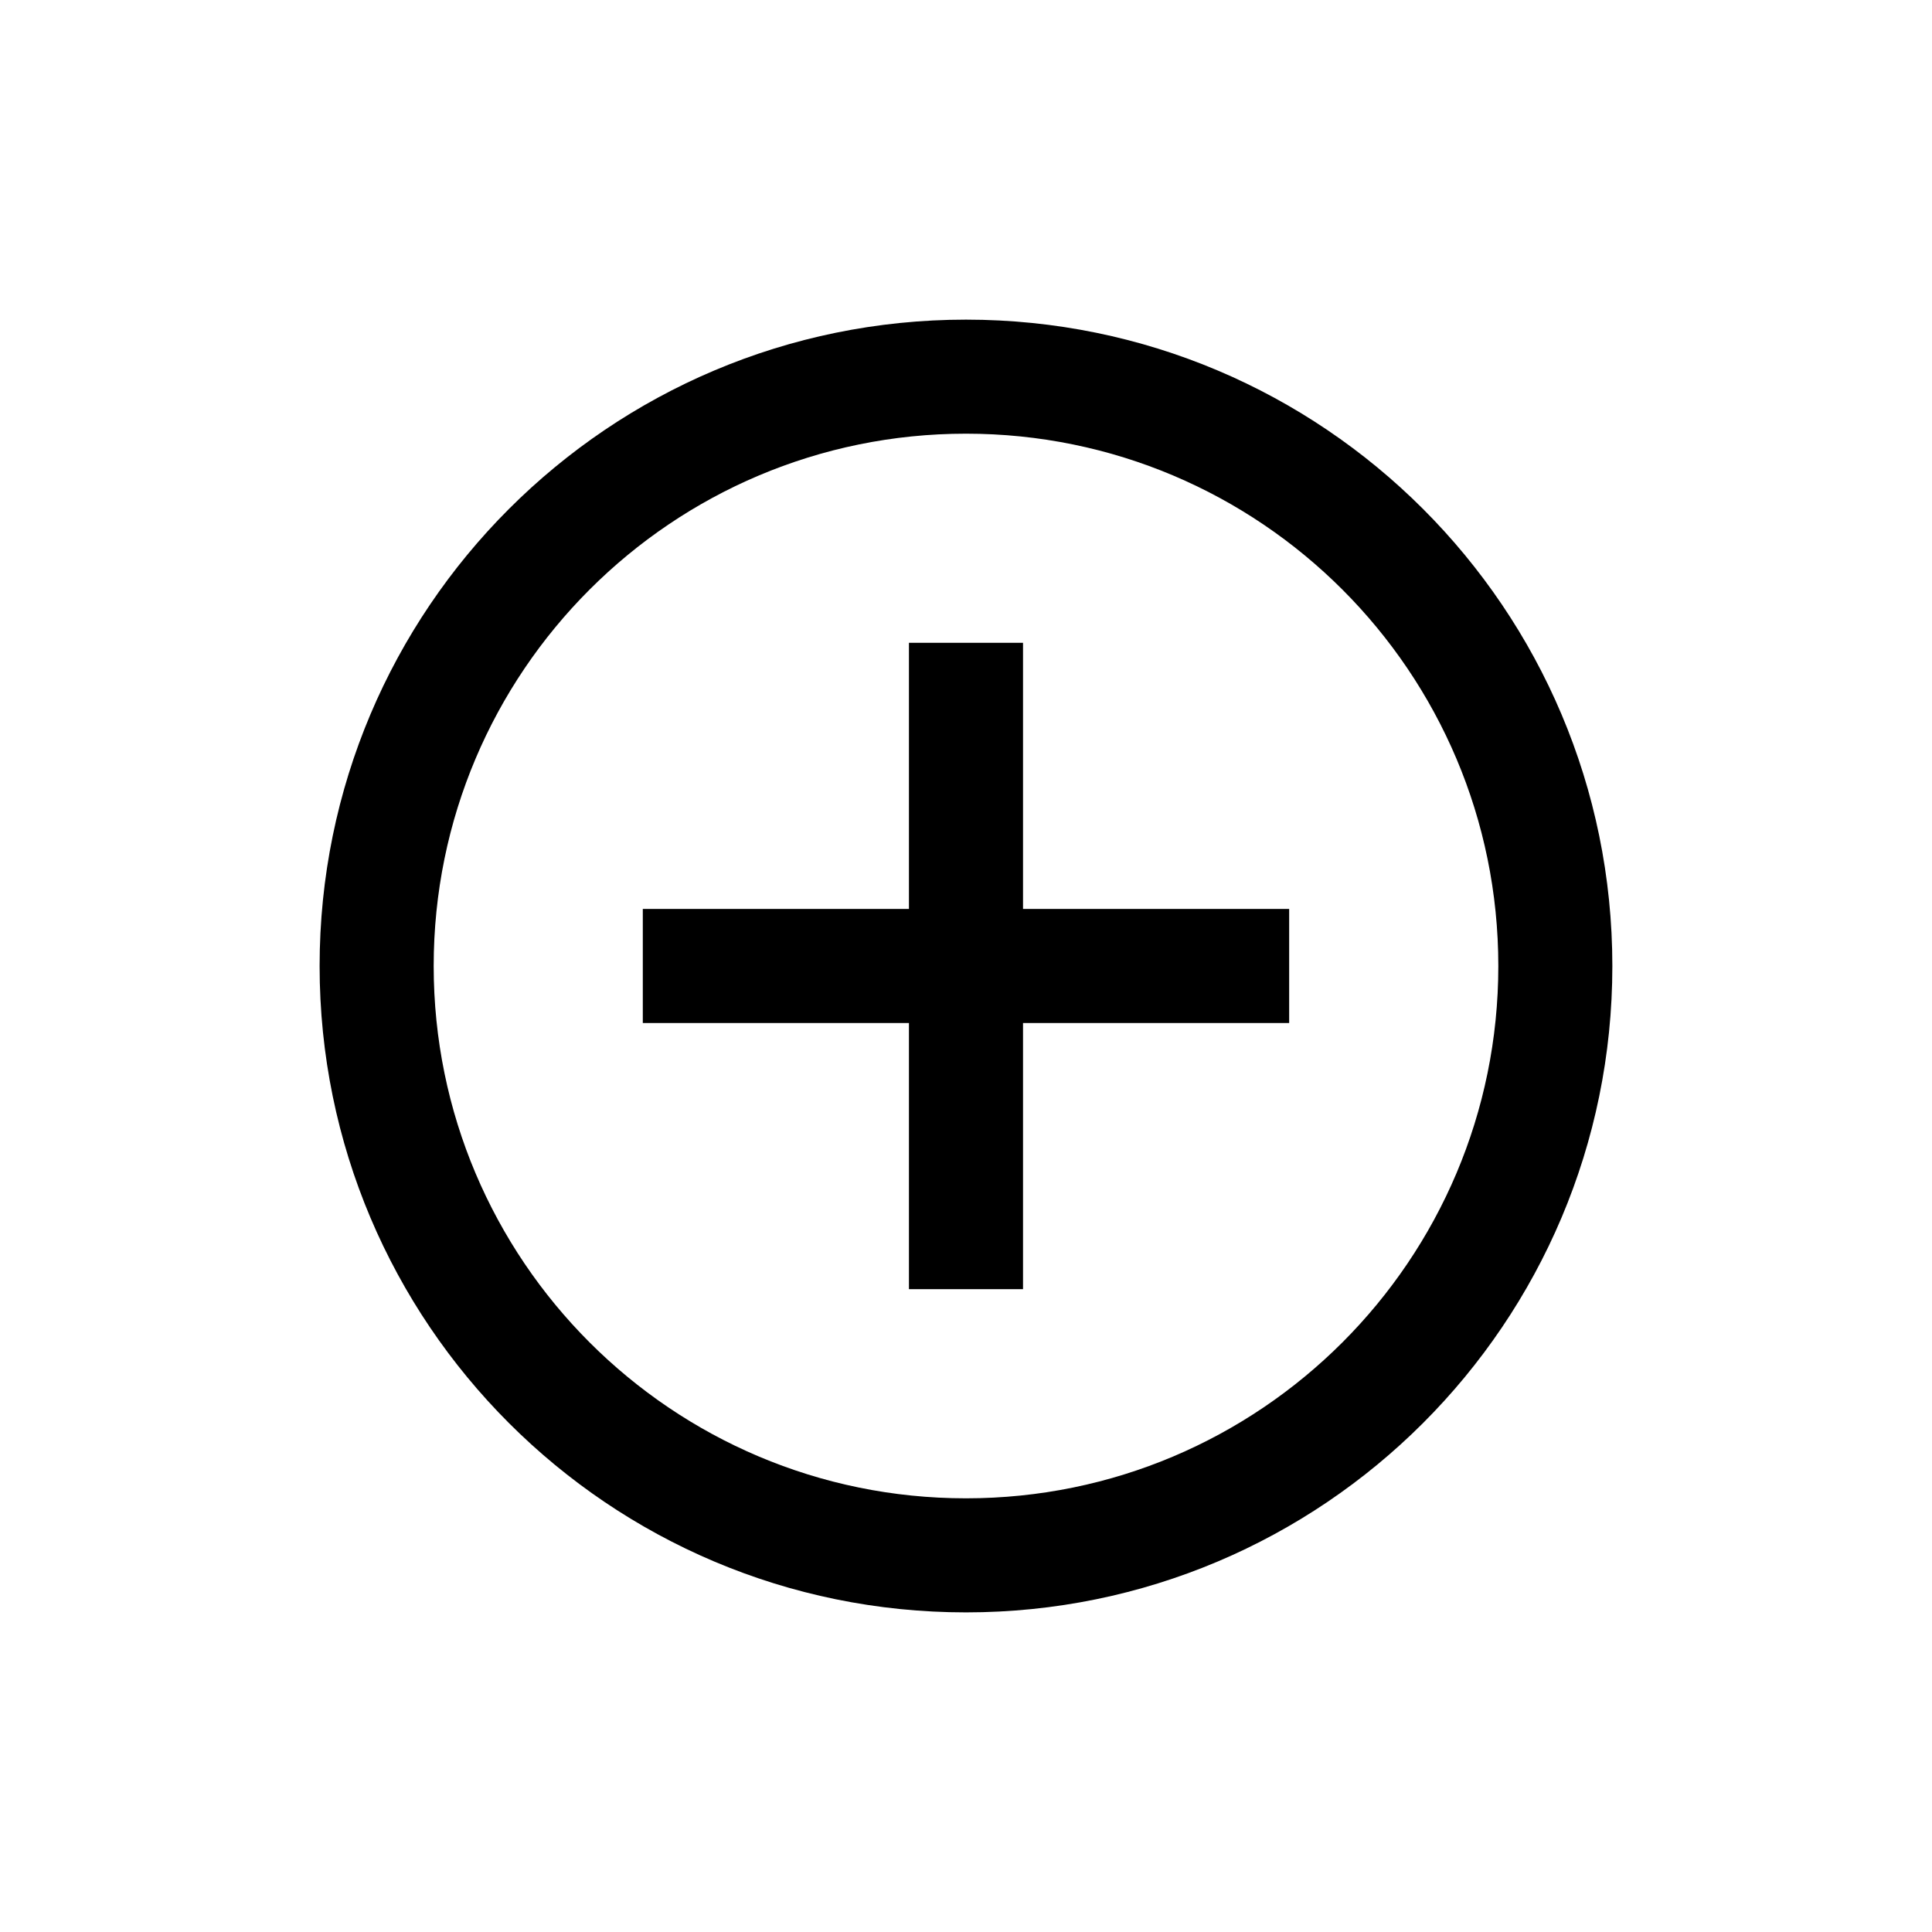
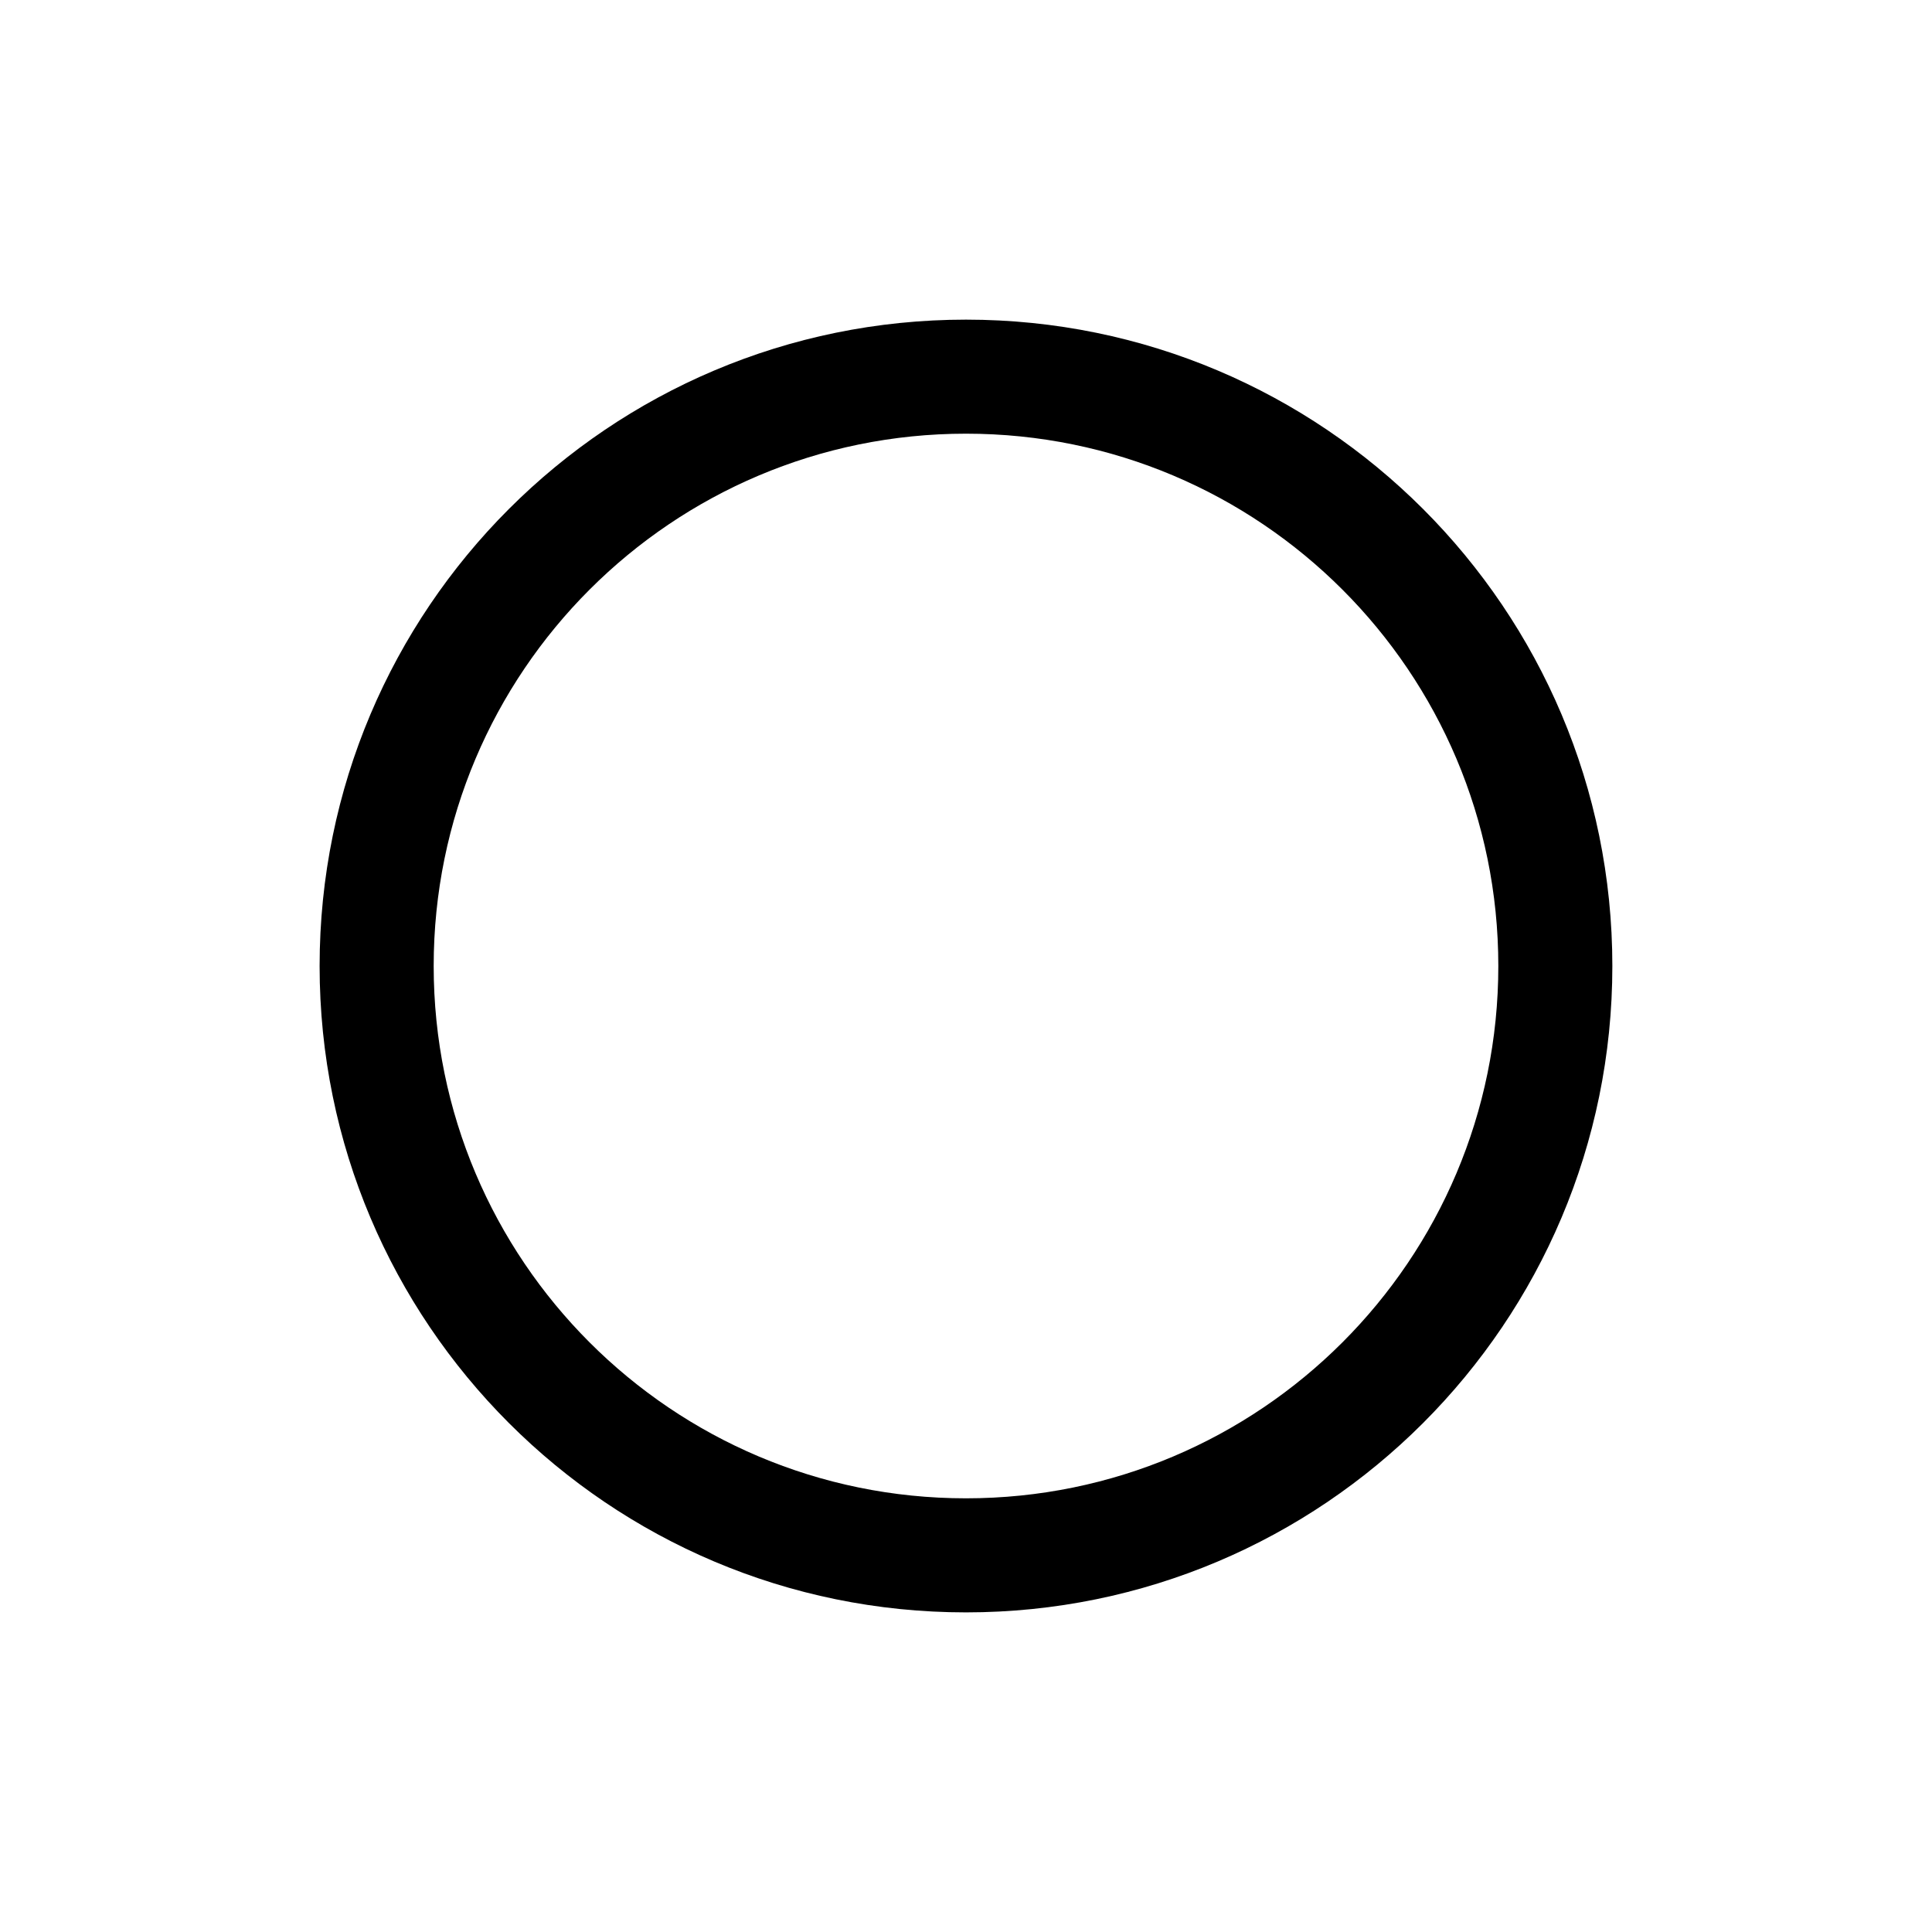
<svg xmlns="http://www.w3.org/2000/svg" fill="#000000" width="800px" height="800px" version="1.1" viewBox="144 144 512 512">
  <g>
-     <path d="m384.88 384.88h-70.531v30.23h70.531v70.531h30.23v-70.531h70.531v-30.23h-70.531v-70.531h-30.23z" fill-rule="evenodd" />
    <path d="m400 541.07c77.906 0 141.07-63.16 141.07-141.07 0-77.91-63.16-141.07-141.07-141.07-77.91 0-141.07 63.156-141.07 141.07 0 77.906 63.156 141.07 141.07 141.07zm0 30.227c-94.605 0-171.3-76.691-171.3-171.29 0-94.605 76.691-171.3 171.3-171.3 94.602 0 171.29 76.691 171.29 171.3 0 94.602-76.691 171.29-171.29 171.29z" />
  </g>
</svg>